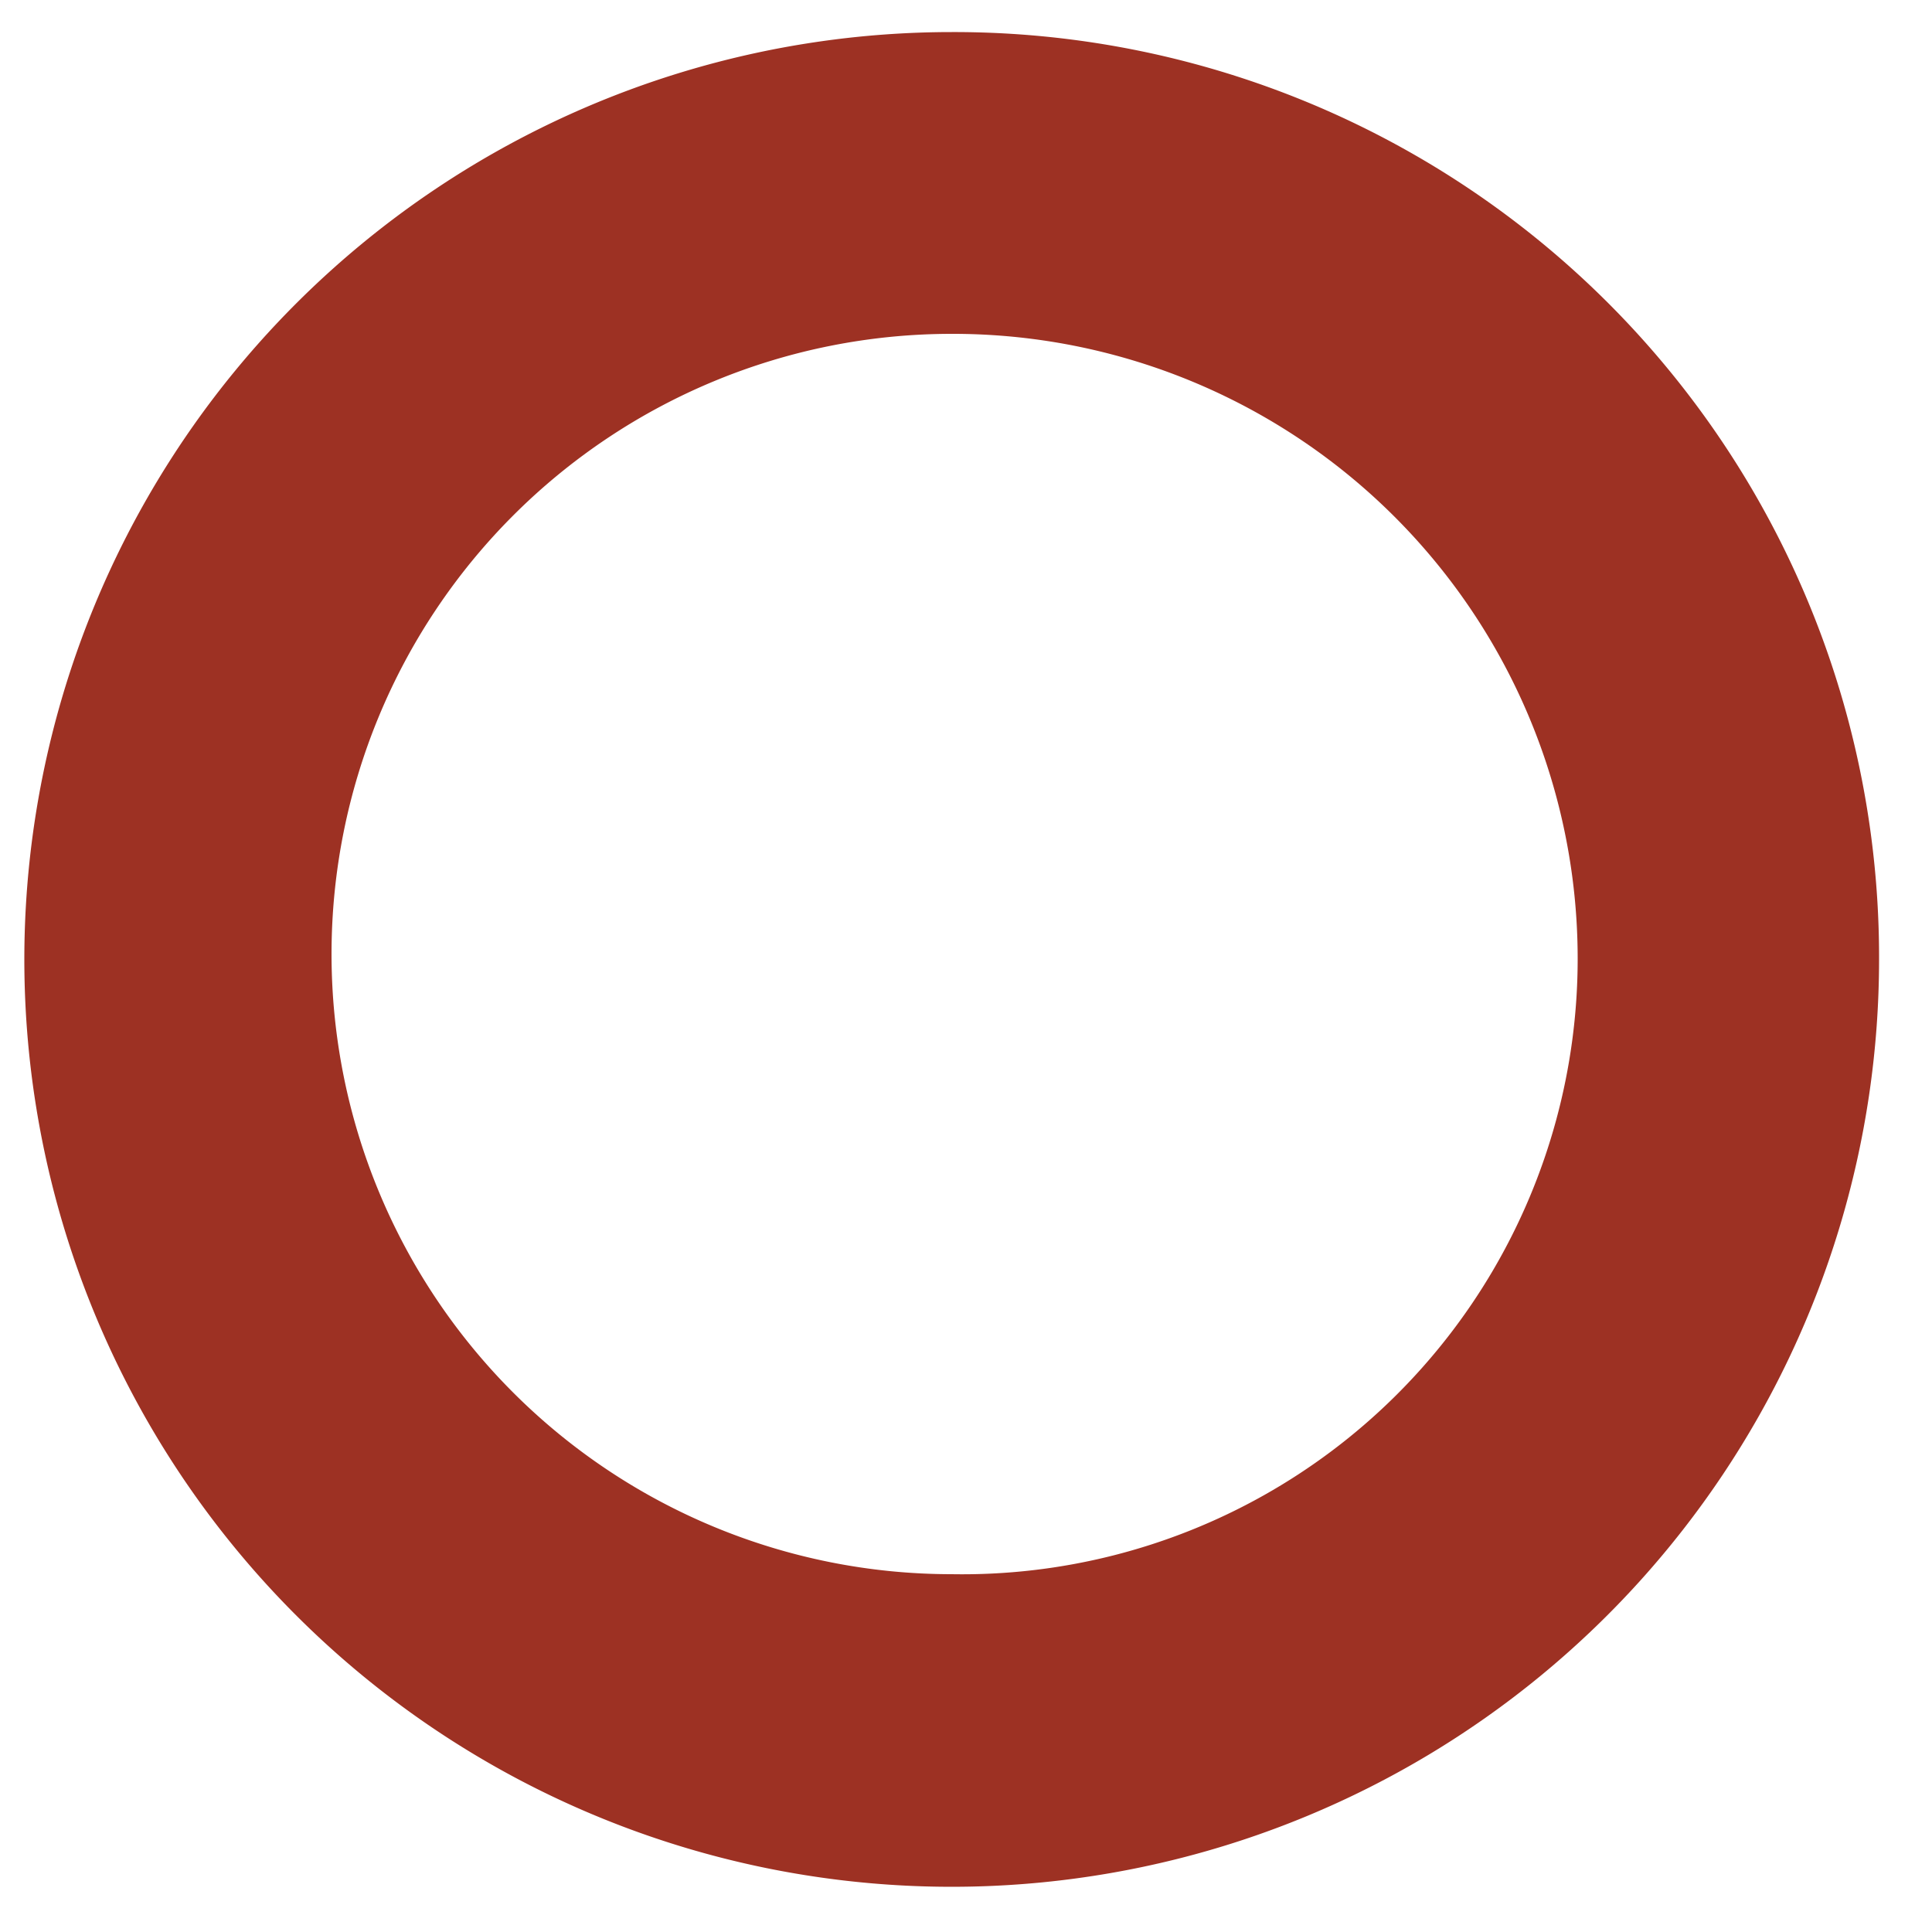
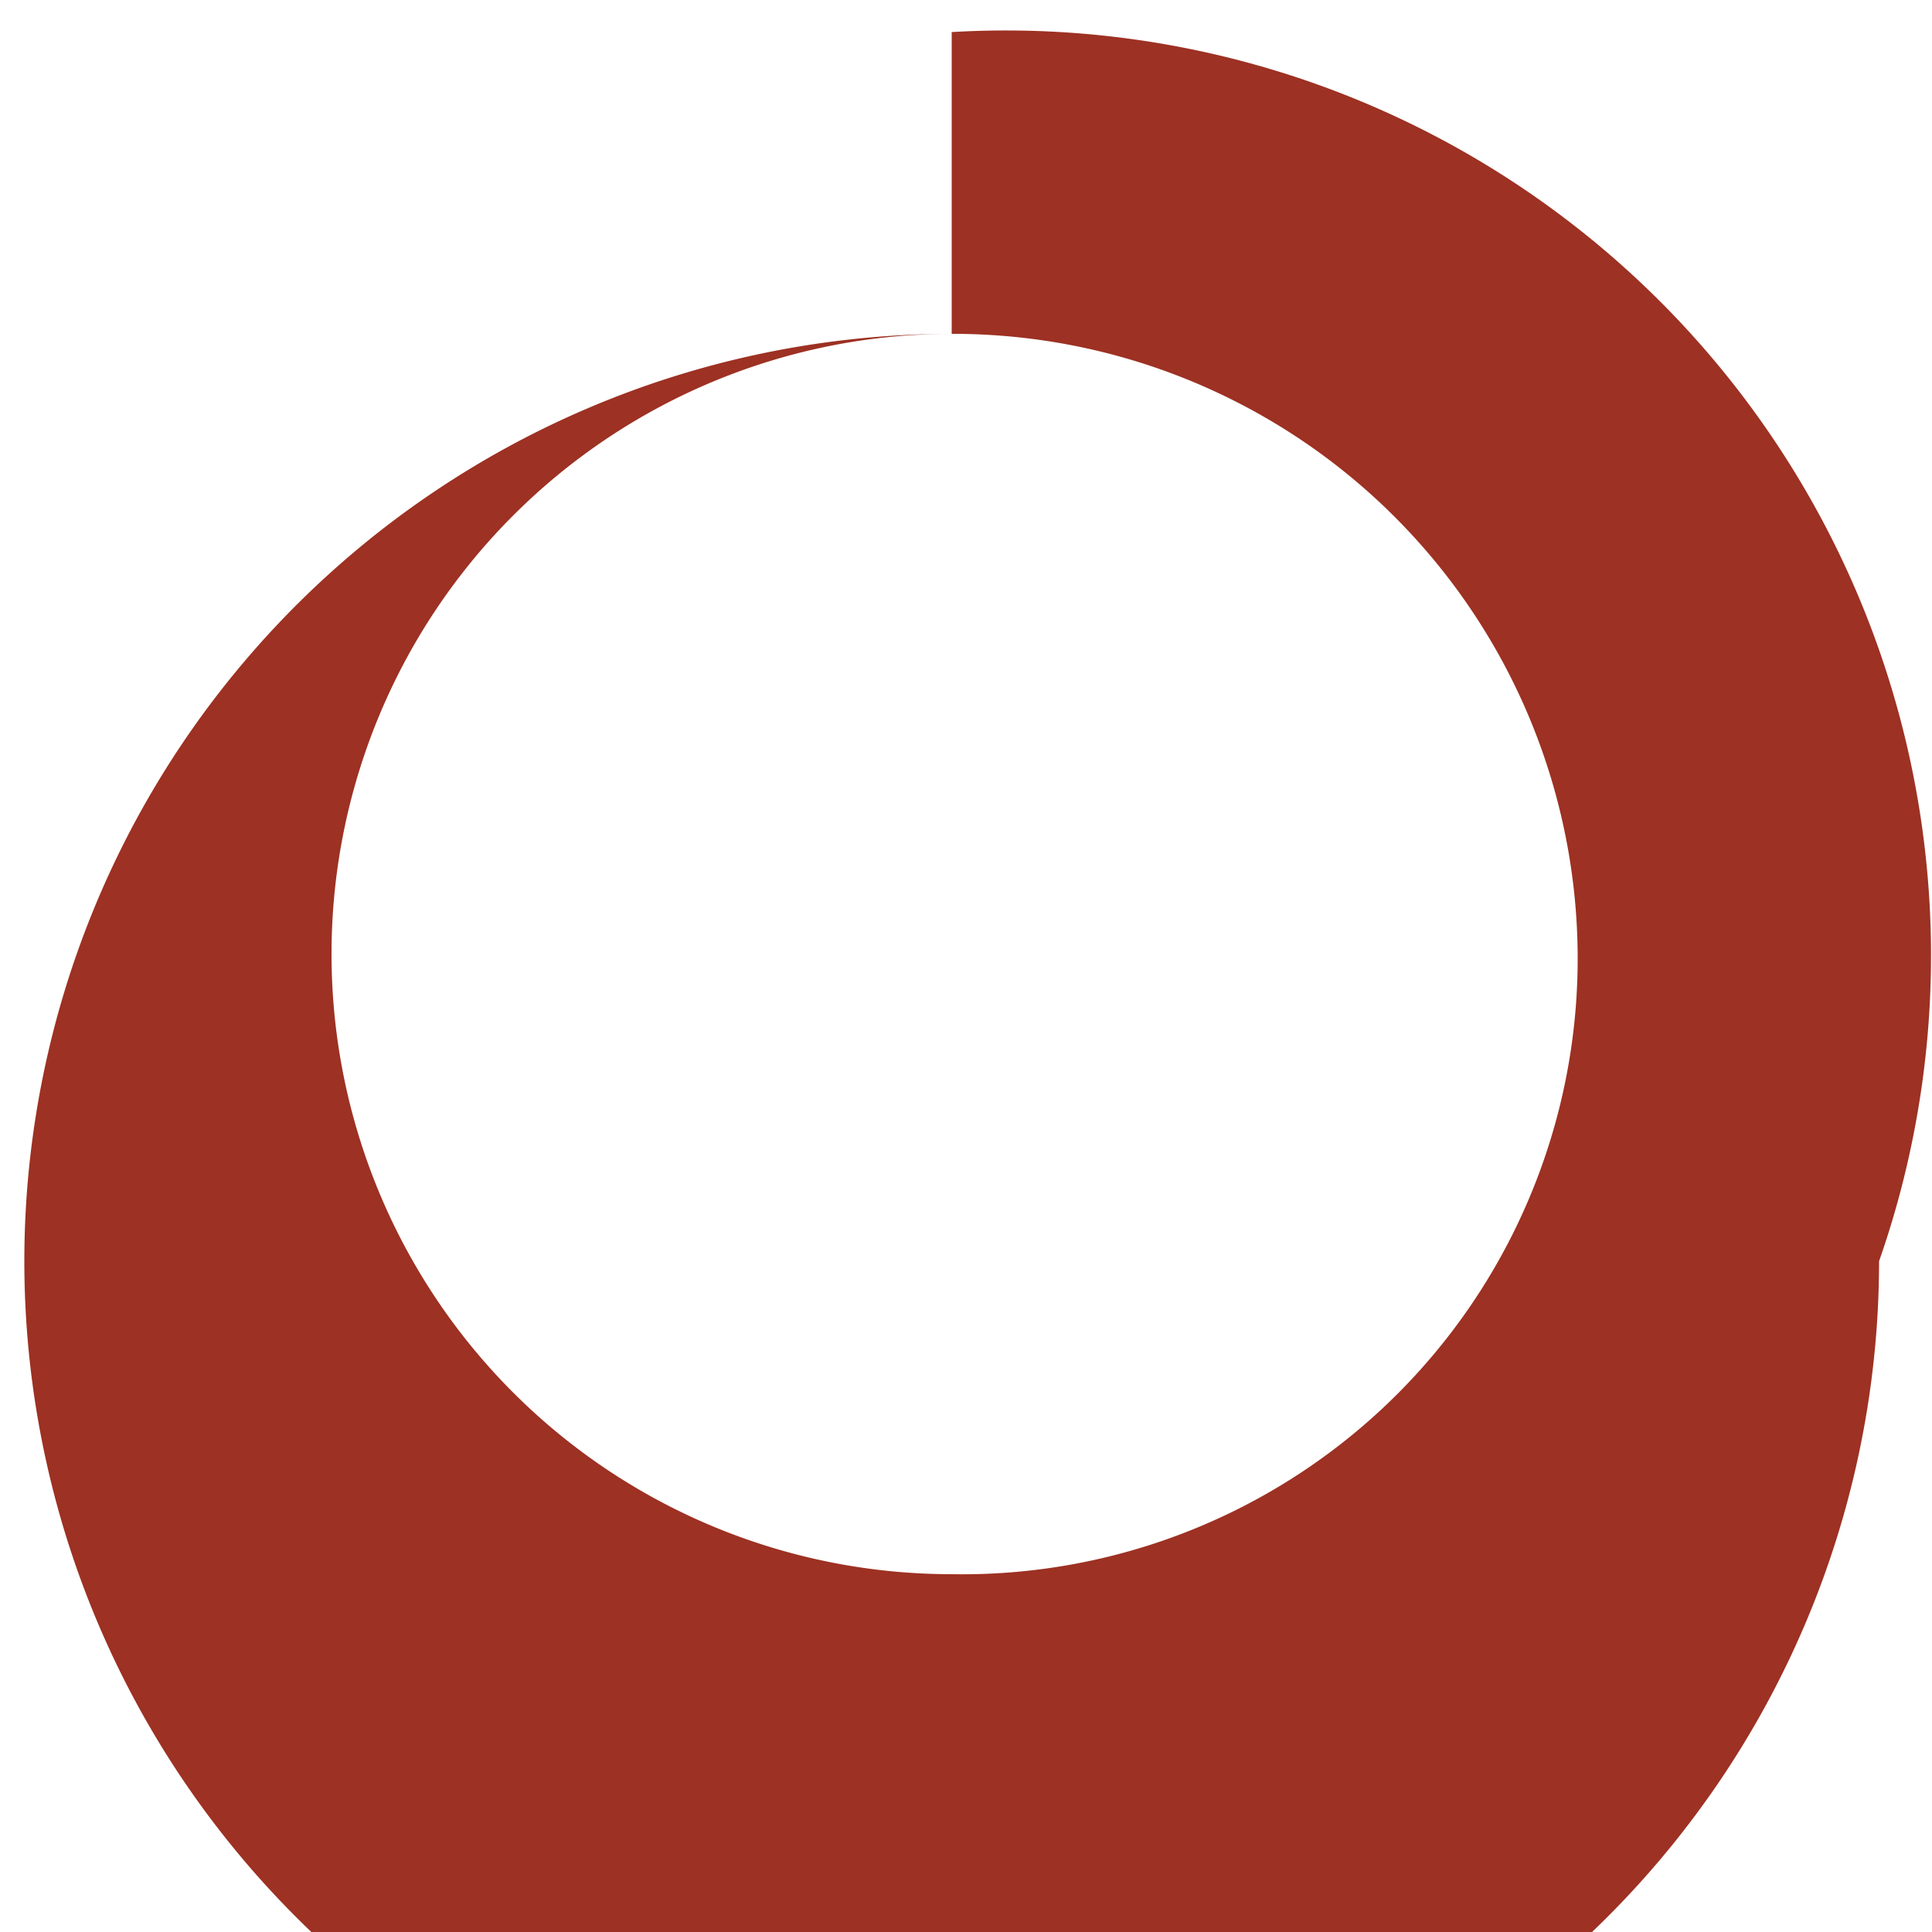
<svg xmlns="http://www.w3.org/2000/svg" viewBox="0 0 50 50">
  <defs>
    <style>.a{fill:#9d3123;}</style>
  </defs>
  <title>6a</title>
-   <path class="a" d="M24.63,8.64a16.17,16.17,0,0,1,16.2,16.19,15.93,15.93,0,0,1-16.2,15.91,16.05,16.05,0,1,1,0-32.1h0m0-7.81a24,24,0,1,0,24,24h0A23.94,23.94,0,0,0,24.63.83Z" />
+   <path class="a" d="M24.63,8.64a16.17,16.17,0,0,1,16.2,16.19,15.93,15.93,0,0,1-16.2,15.91,16.05,16.05,0,1,1,0-32.1h0a24,24,0,1,0,24,24h0A23.94,23.94,0,0,0,24.63.83Z" />
</svg>